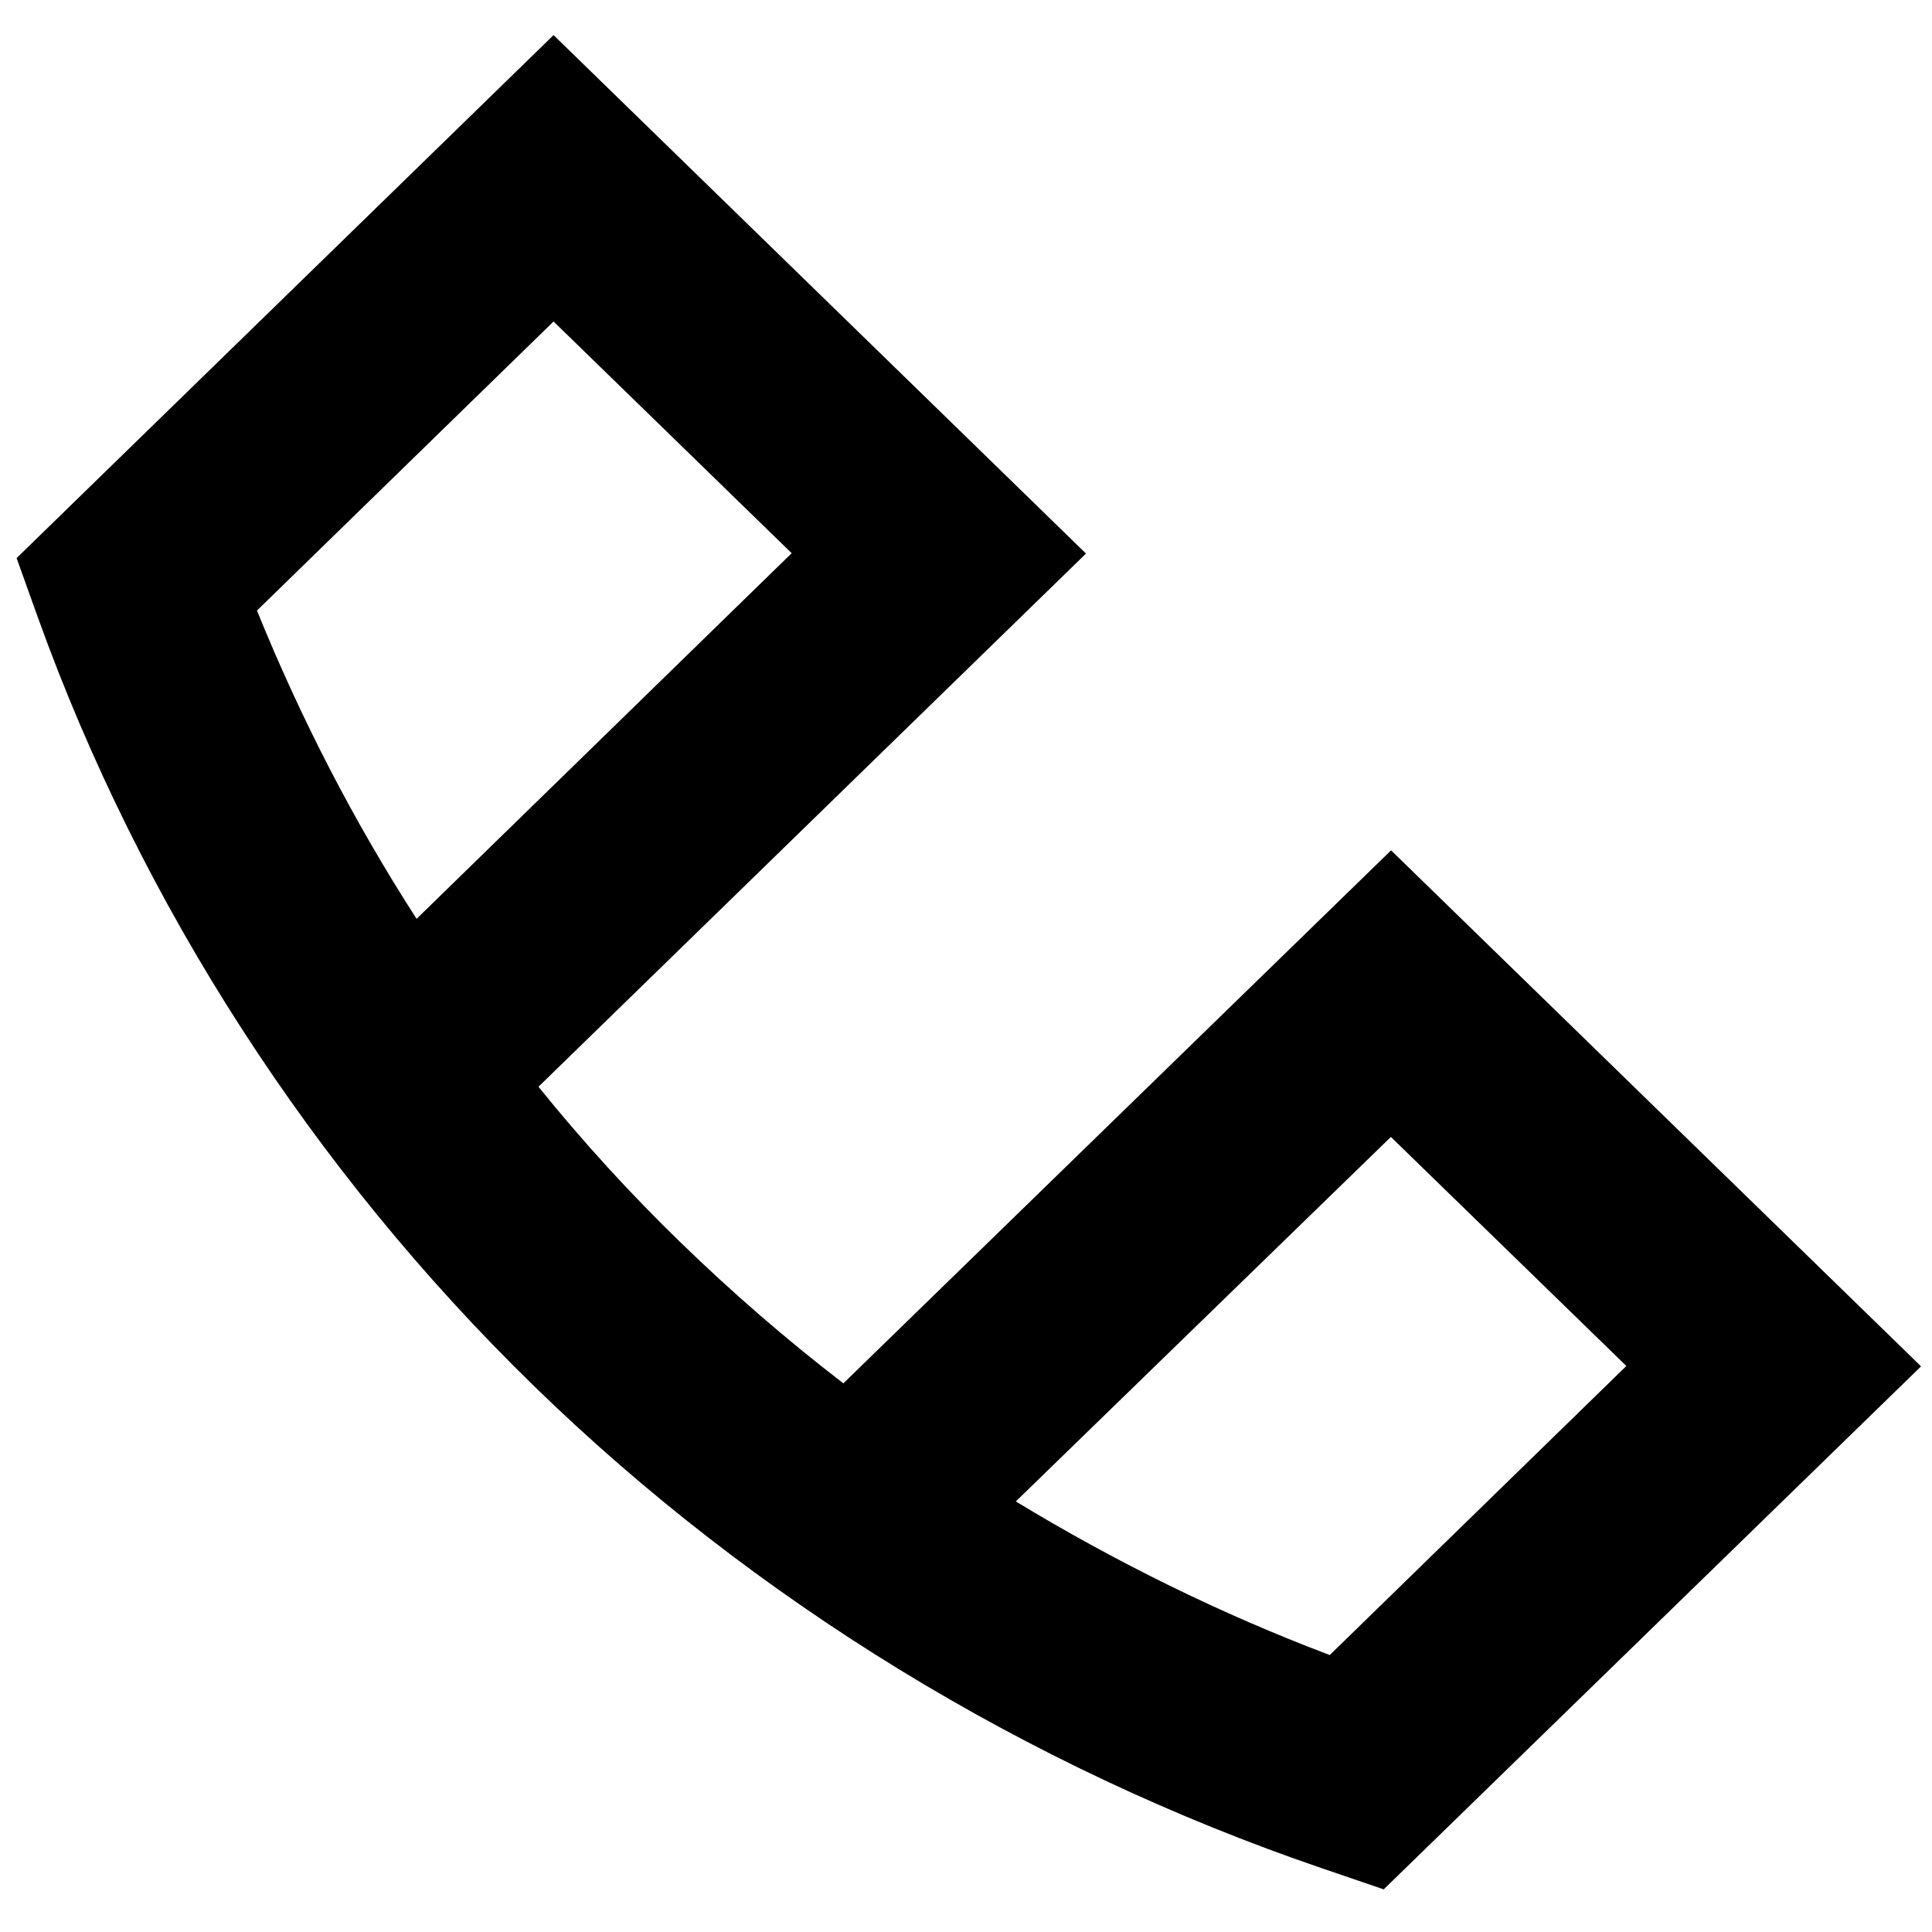
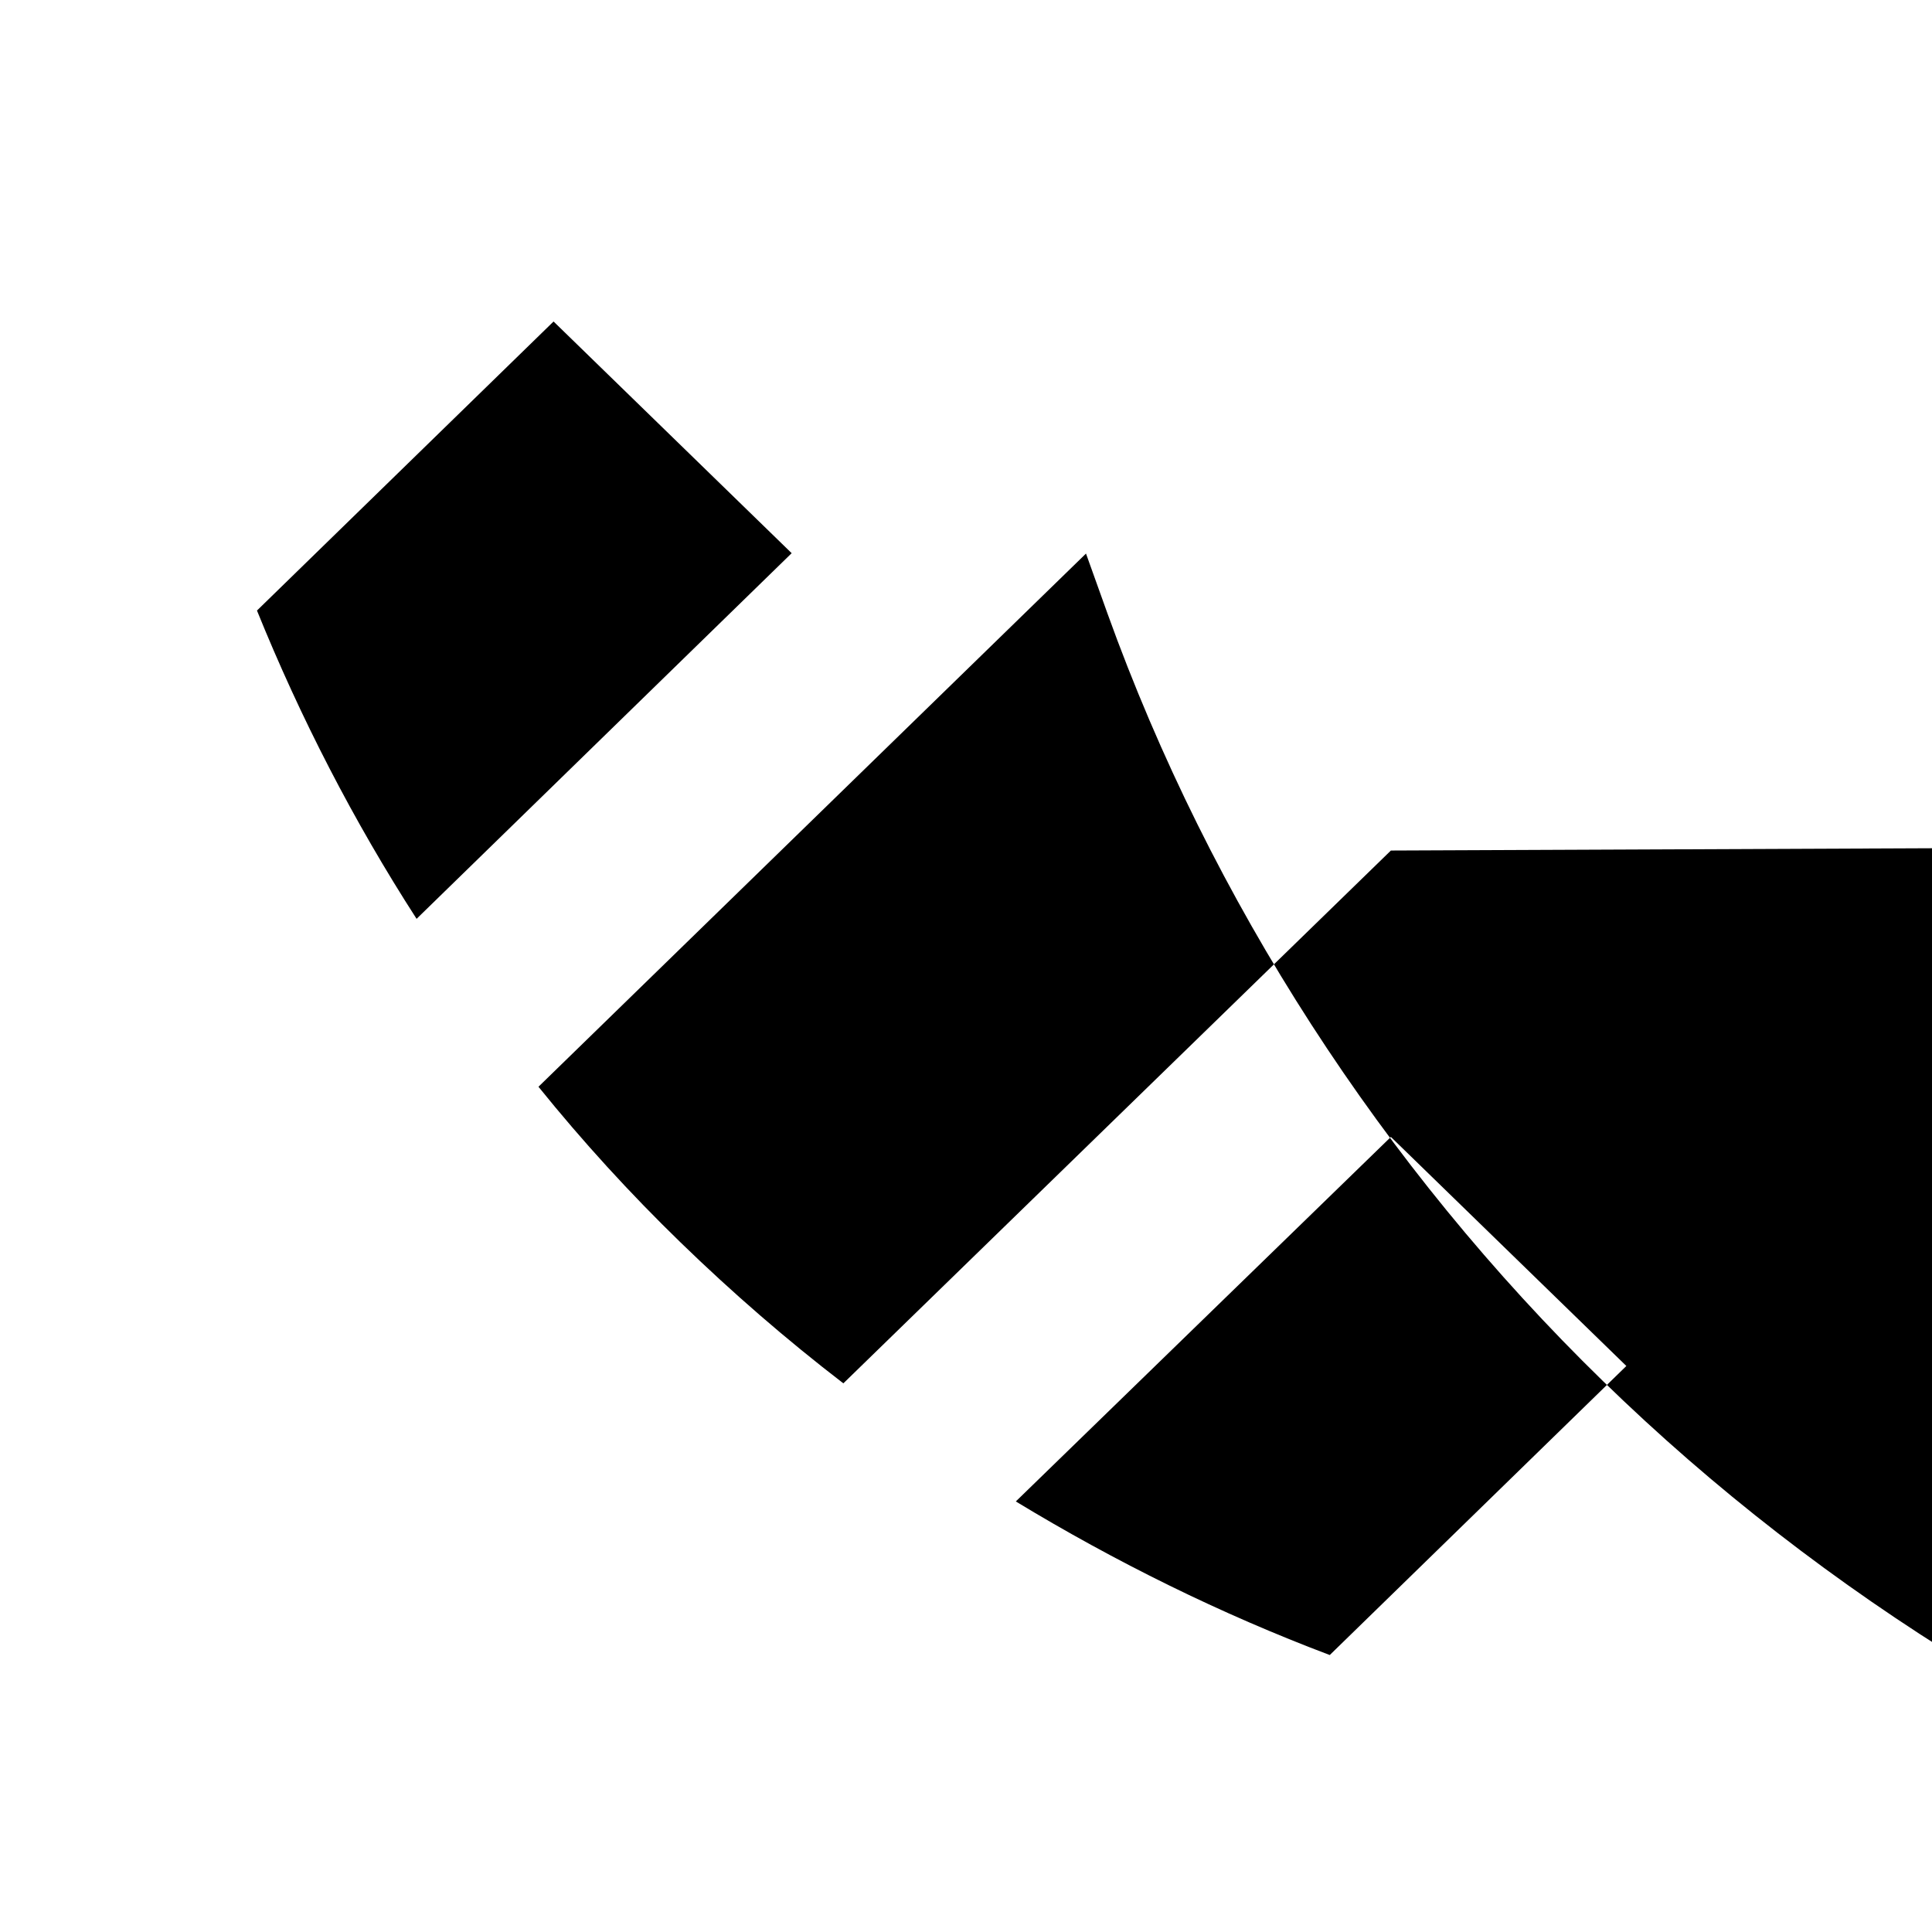
<svg xmlns="http://www.w3.org/2000/svg" data-name="Layer 1" viewBox="0 0 512 512">
-   <path d="M368.6 225.4L223.5 366.6c-15.1-11.6-29.5-24.1-43.1-37.3-13.4-13-26-26.8-37.7-41.3l145.1-141.3L146.7 9.3 4.4 147.9l5.7 15.9c27.4 76.1 72.8 146.4 131.3 203.4 58.5 57 130.7 101.2 208.9 127.9l16.4 5.6 142.4-138.6-140.4-136.7zm-258.2 18.1c-16.7-25.9-30.8-53.3-42.3-81.7l78.6-76.6 63.1 61.4-99.4 96.9zm242 195.1c-28.9-10.9-56.8-24.7-83.2-40.7l99.4-96.6L431 362l-78.6 76.6z" />
+   <path d="M368.6 225.4L223.5 366.6c-15.1-11.6-29.5-24.1-43.1-37.3-13.4-13-26-26.8-37.7-41.3l145.1-141.3l5.7 15.9c27.4 76.1 72.8 146.4 131.3 203.4 58.5 57 130.7 101.2 208.9 127.9l16.4 5.6 142.4-138.6-140.4-136.7zm-258.2 18.1c-16.7-25.9-30.8-53.3-42.3-81.7l78.6-76.6 63.1 61.4-99.4 96.9zm242 195.1c-28.9-10.9-56.8-24.7-83.2-40.7l99.4-96.6L431 362l-78.6 76.6z" />
</svg>